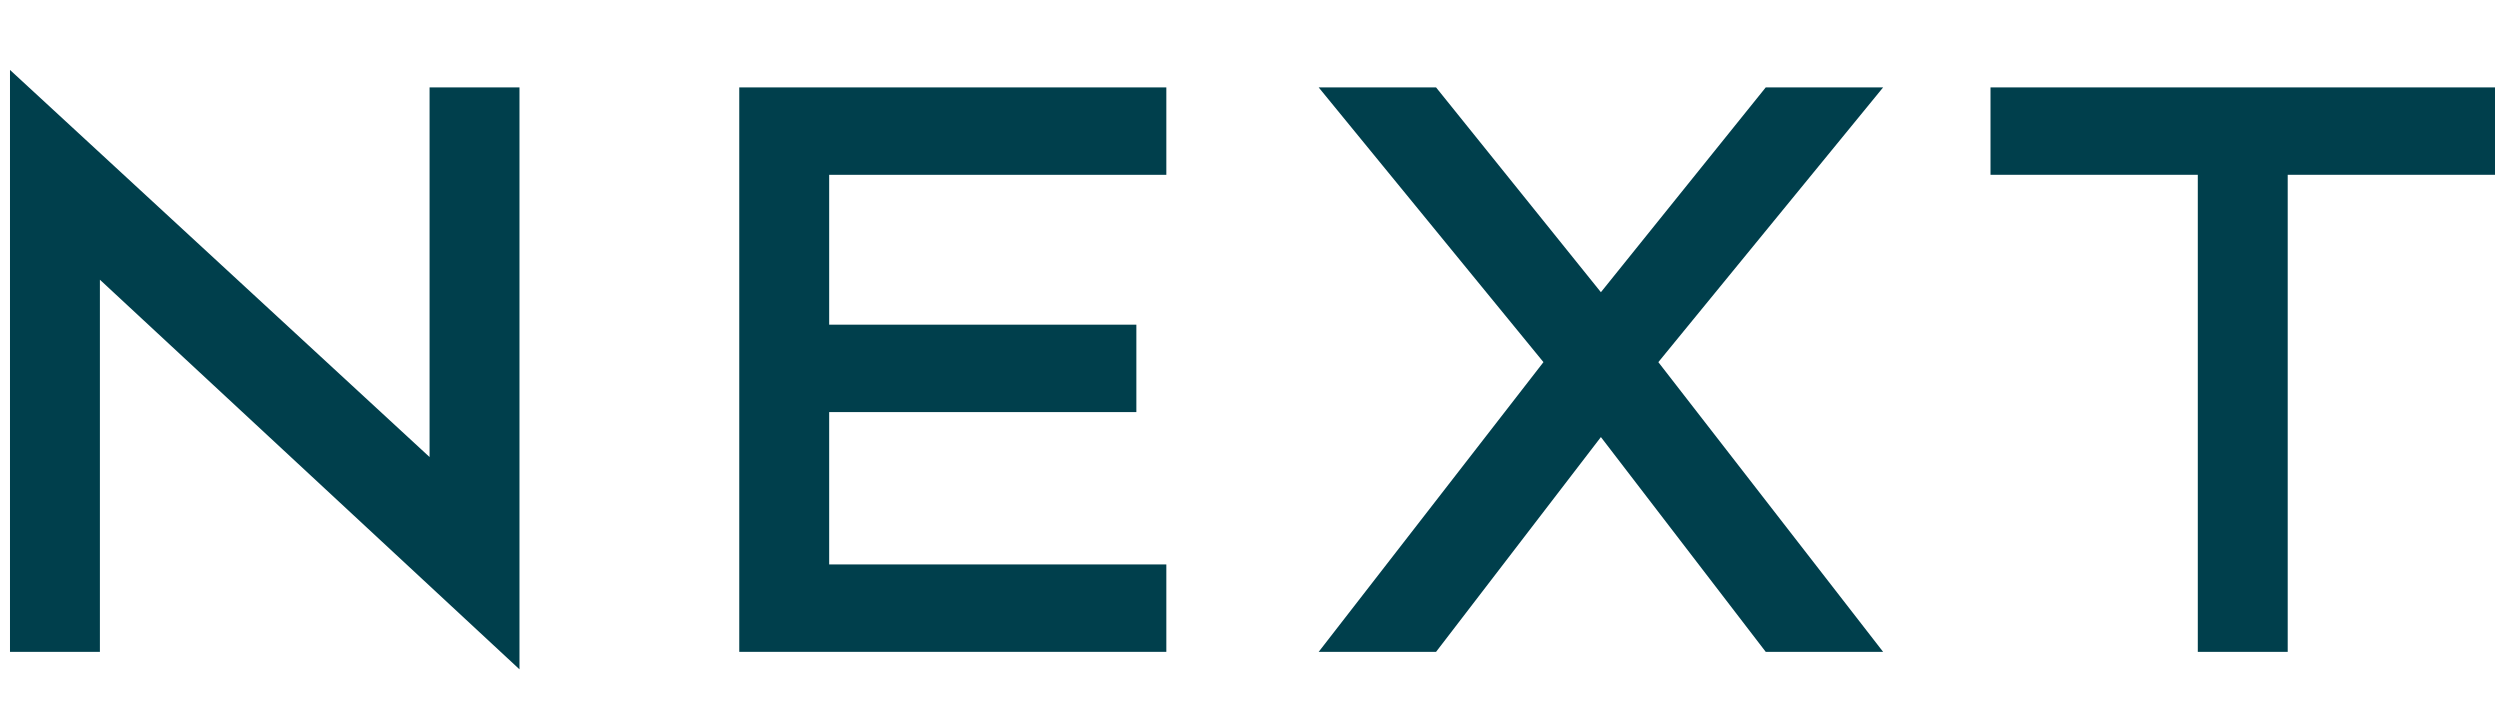
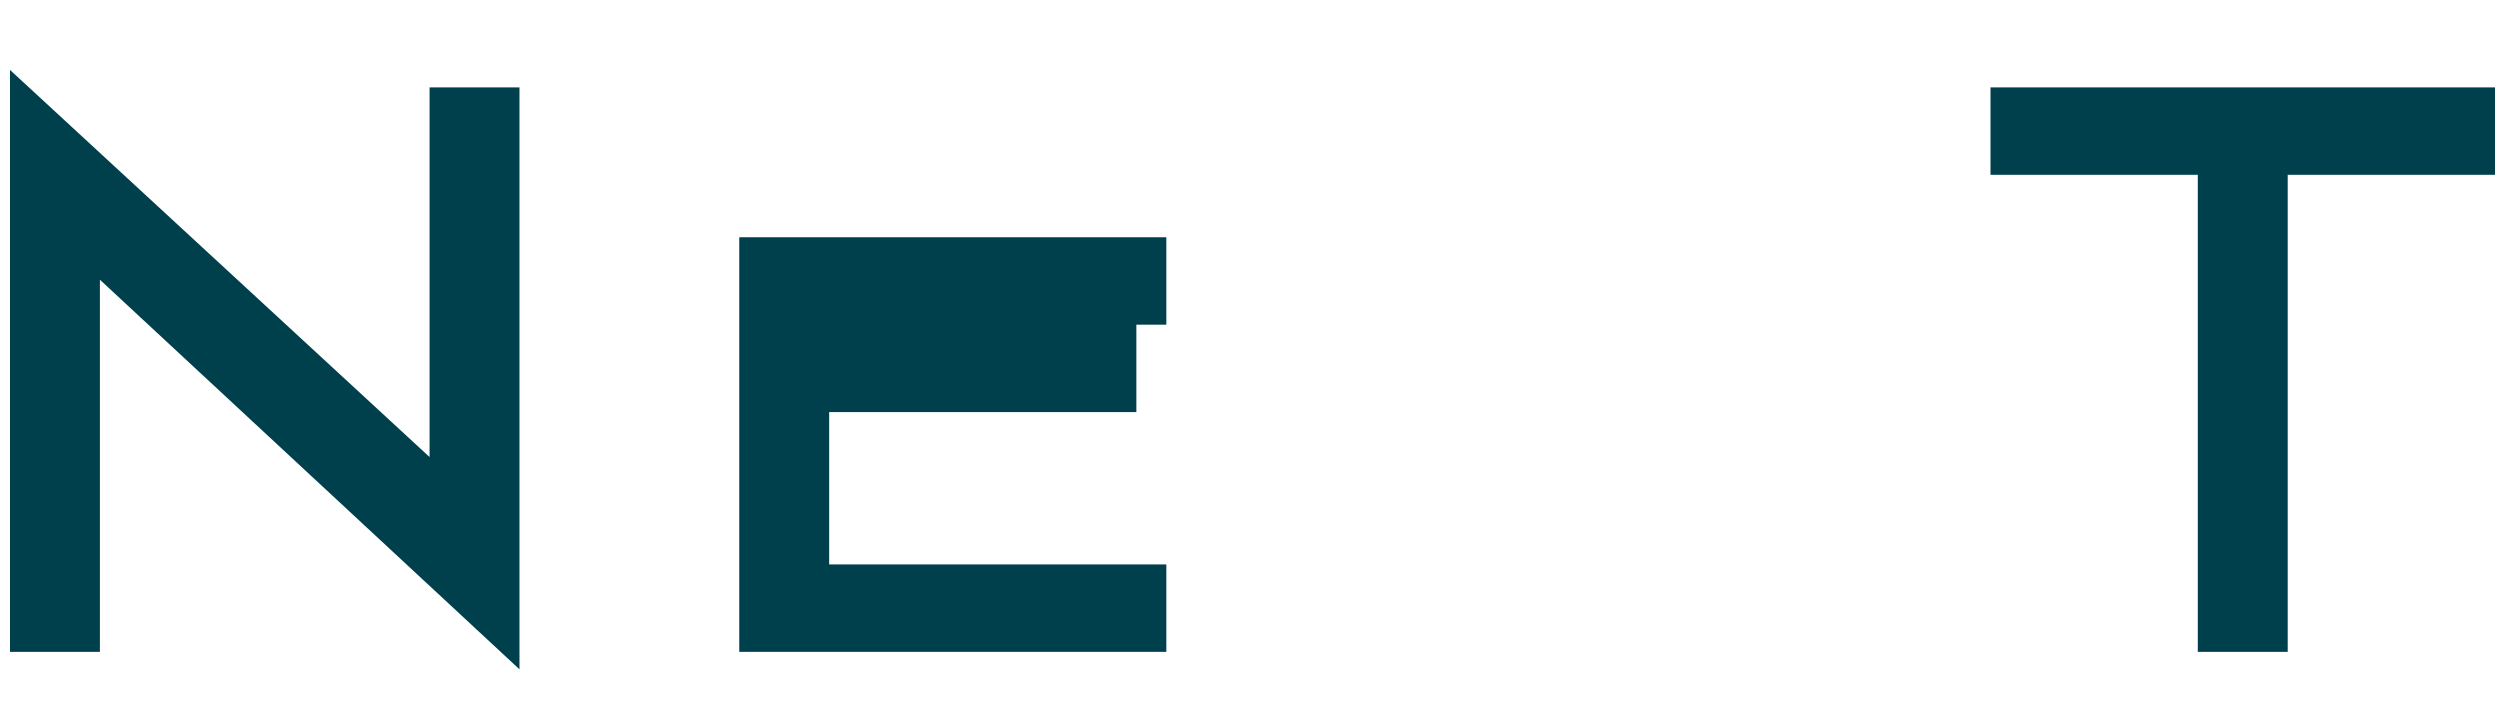
<svg xmlns="http://www.w3.org/2000/svg" version="1.1" viewBox="0 0 100.1 28.9">
  <defs>
    <style>
      .cls-1 {
        fill: none;
      }

      .cls-2 {
        fill: #003f4c;
      }

      .cls-3 {
        clip-path: url(#clippath);
      }
    </style>
    <clipPath id="clippath">
      <rect class="cls-1" x=".4" y="2.8" width="99.5" height="24" />
    </clipPath>
  </defs>
  <g>
    <g id="Logo_1">
      <g class="cls-3">
        <g id="Logo">
-           <path id="Vector" class="cls-2" d="M29.6,26.1h17.1v-3.5h-13.5v-6.1h12.3v-3.5h-12.3v-6h13.5v-3.5h-17.1v22.6Z" />
+           <path id="Vector" class="cls-2" d="M29.6,26.1h17.1v-3.5h-13.5v-6.1h12.3v-3.5h-12.3h13.5v-3.5h-17.1v22.6Z" />
          <path id="Vector_2" class="cls-2" d="M79.7,3.5v3.5h8.3v19.1h3.6V7h8.3v-3.5h-20.2Z" />
          <path id="Vector_3" class="cls-2" d="M.4,26.1h3.6v-14.9l16.8,15.6V3.5h-3.6v14.8L.4,2.8v23.3h0Z" />
-           <path id="Vector_4" class="cls-2" d="M70.7,3.5l-6.6,8.2-6.6-8.2h-4.7l9,11-9,11.6h4.7l6.6-8.6,6.6,8.6h4.7l-9-11.6,9-11h-4.7,0Z" />
        </g>
      </g>
    </g>
  </g>
</svg>